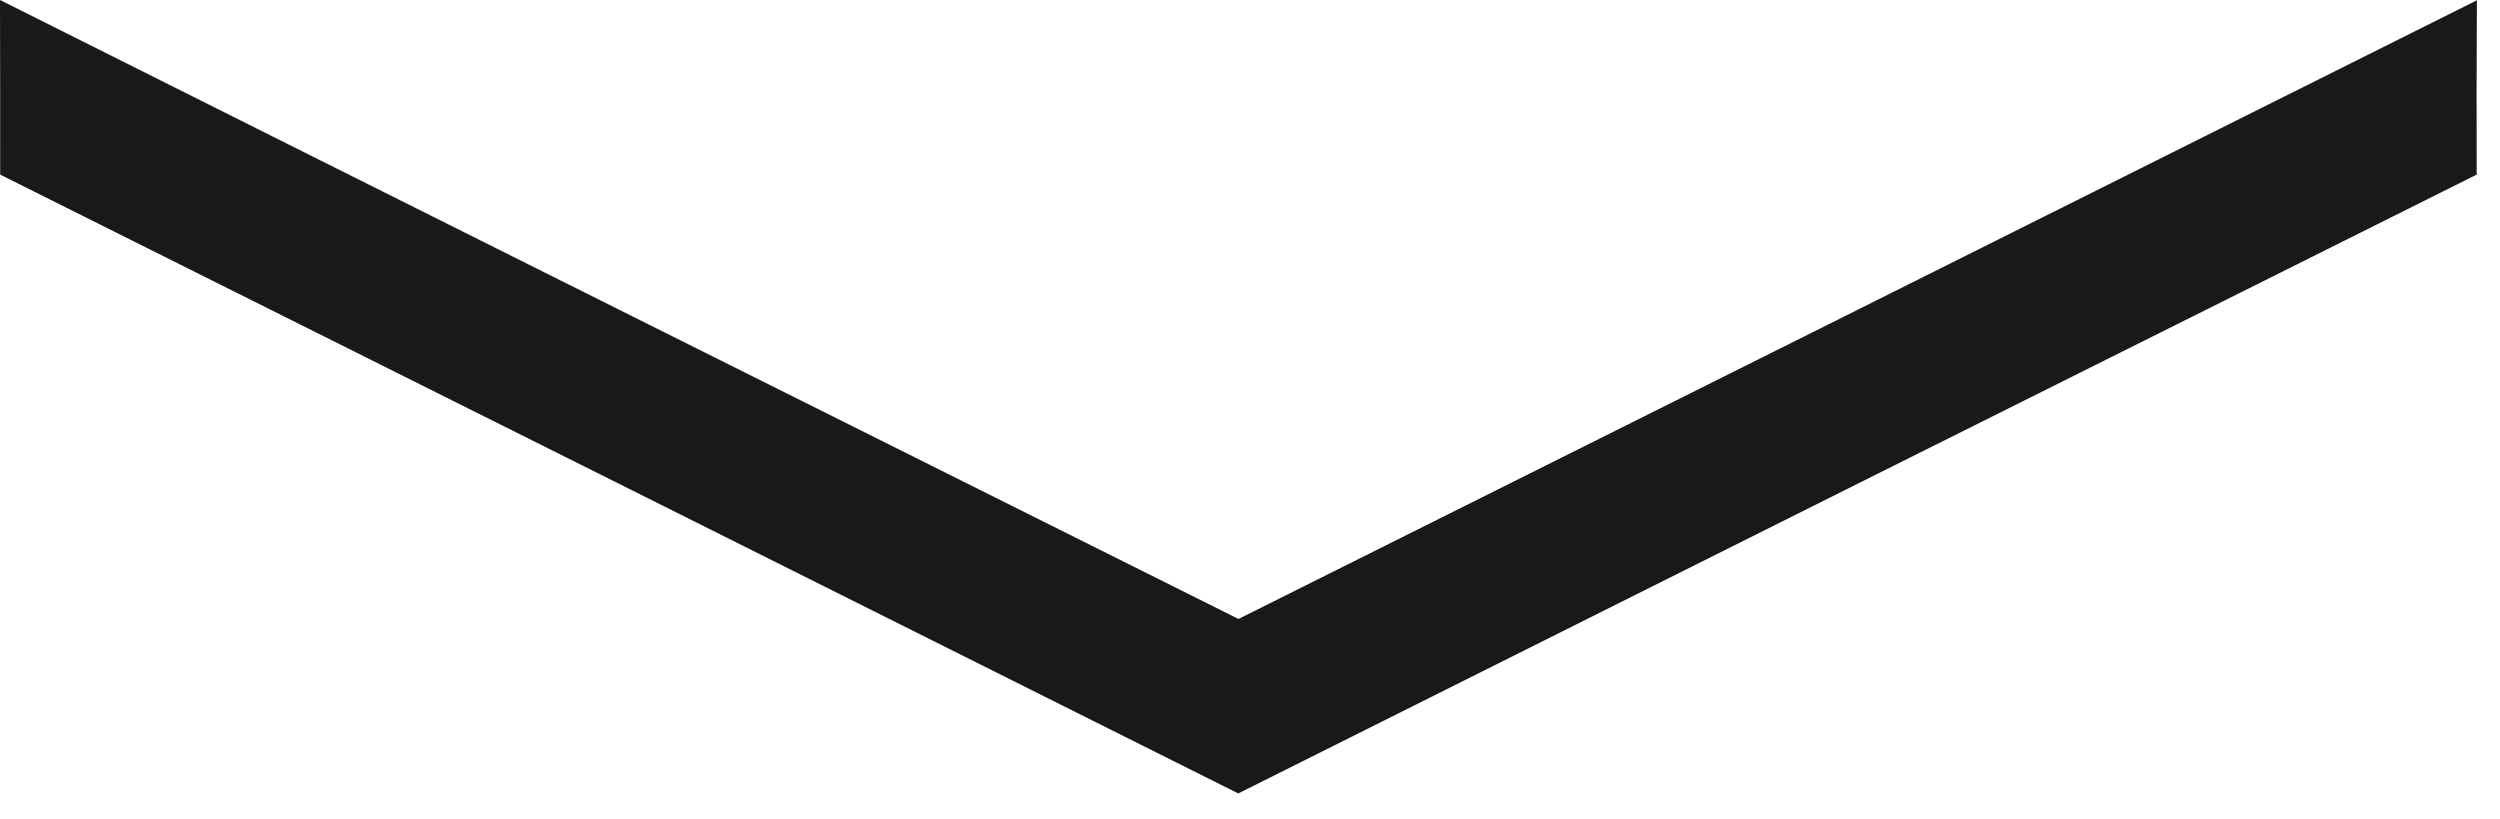
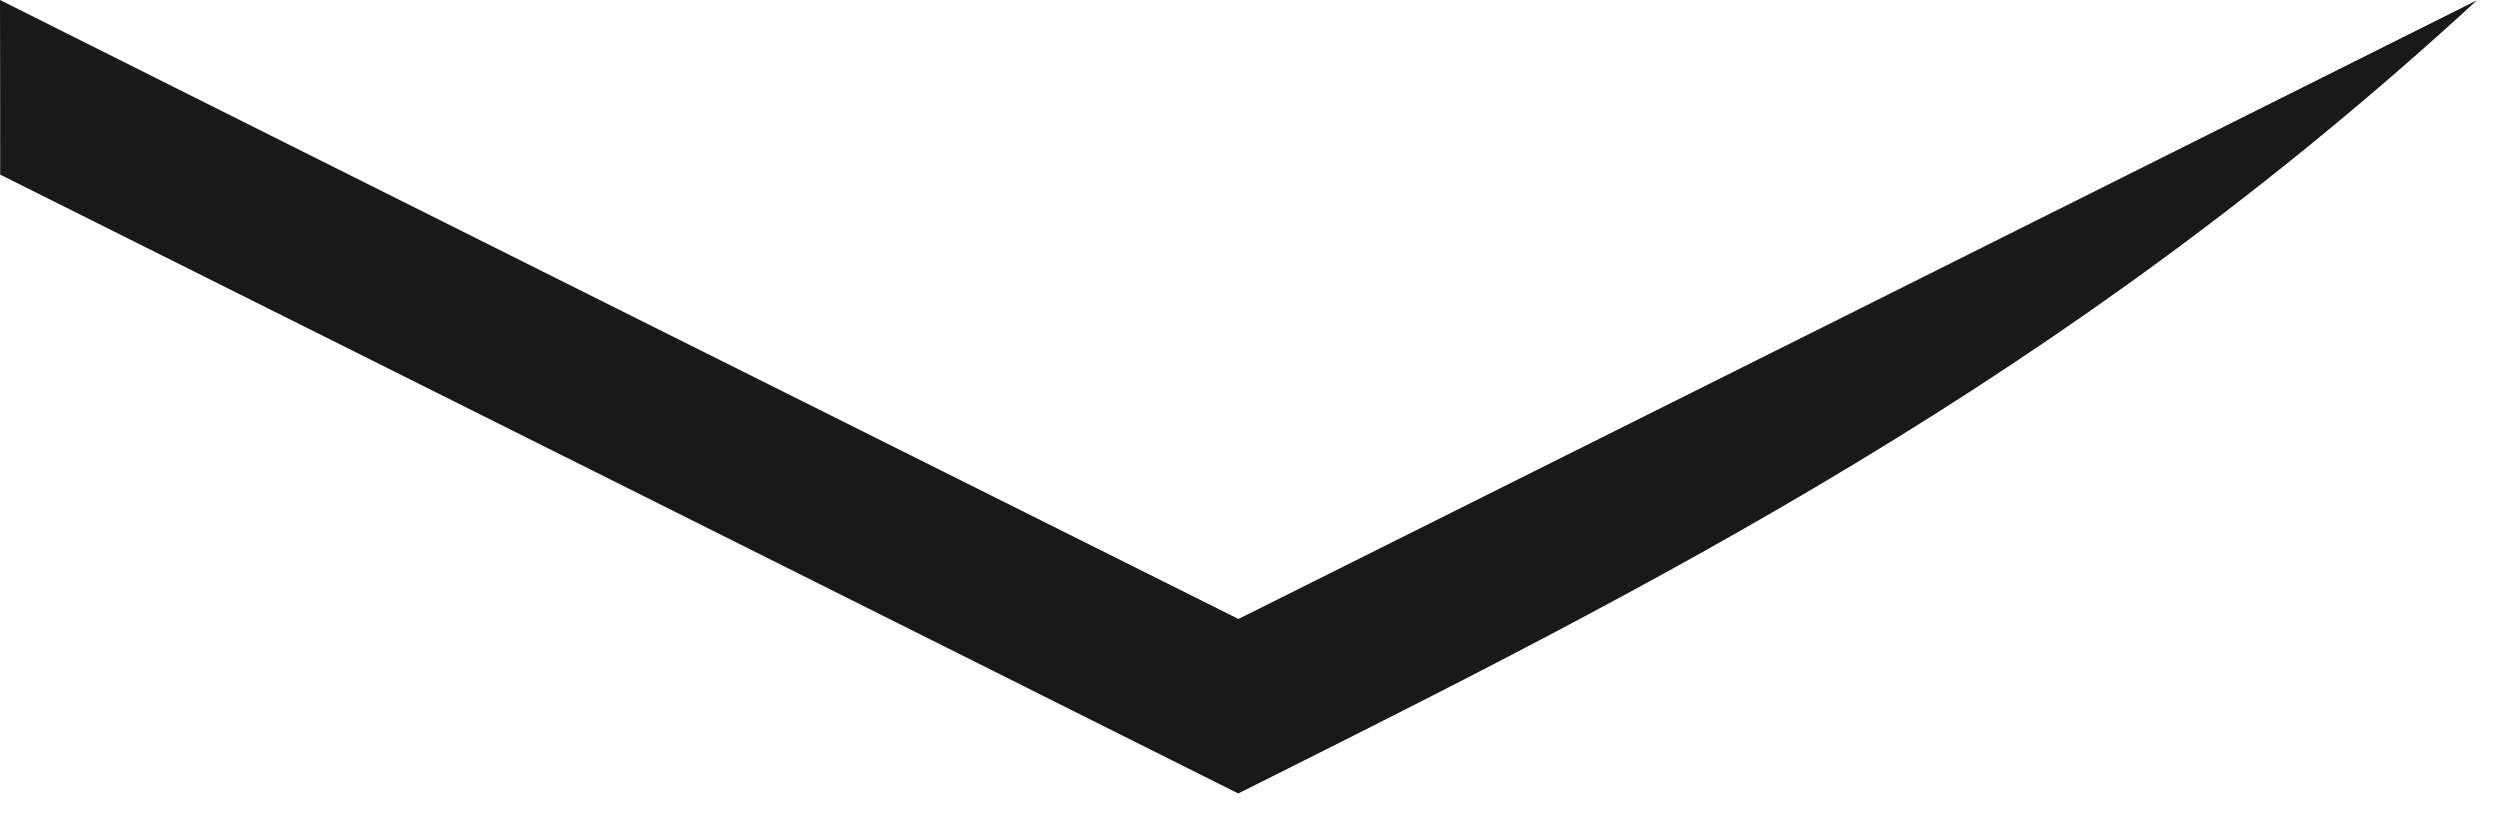
<svg xmlns="http://www.w3.org/2000/svg" fill="none" height="100%" overflow="visible" preserveAspectRatio="none" style="display: block;" viewBox="0 0 58 19" width="100%">
-   <path d="M0 0C9.572 4.797 19.152 9.577 28.732 14.36C38.307 9.577 47.887 4.798 57.464 0.007C57.457 1.355 57.455 2.703 57.459 4.051C47.88 8.831 38.302 13.617 28.728 18.408C19.155 13.619 9.58 8.833 0.004 4.051C0.004 2.698 0.004 1.349 0 0Z" fill="#191918" id="Vector" />
+   <path d="M0 0C9.572 4.797 19.152 9.577 28.732 14.36C38.307 9.577 47.887 4.798 57.464 0.007C47.88 8.831 38.302 13.617 28.728 18.408C19.155 13.619 9.58 8.833 0.004 4.051C0.004 2.698 0.004 1.349 0 0Z" fill="#191918" id="Vector" />
</svg>